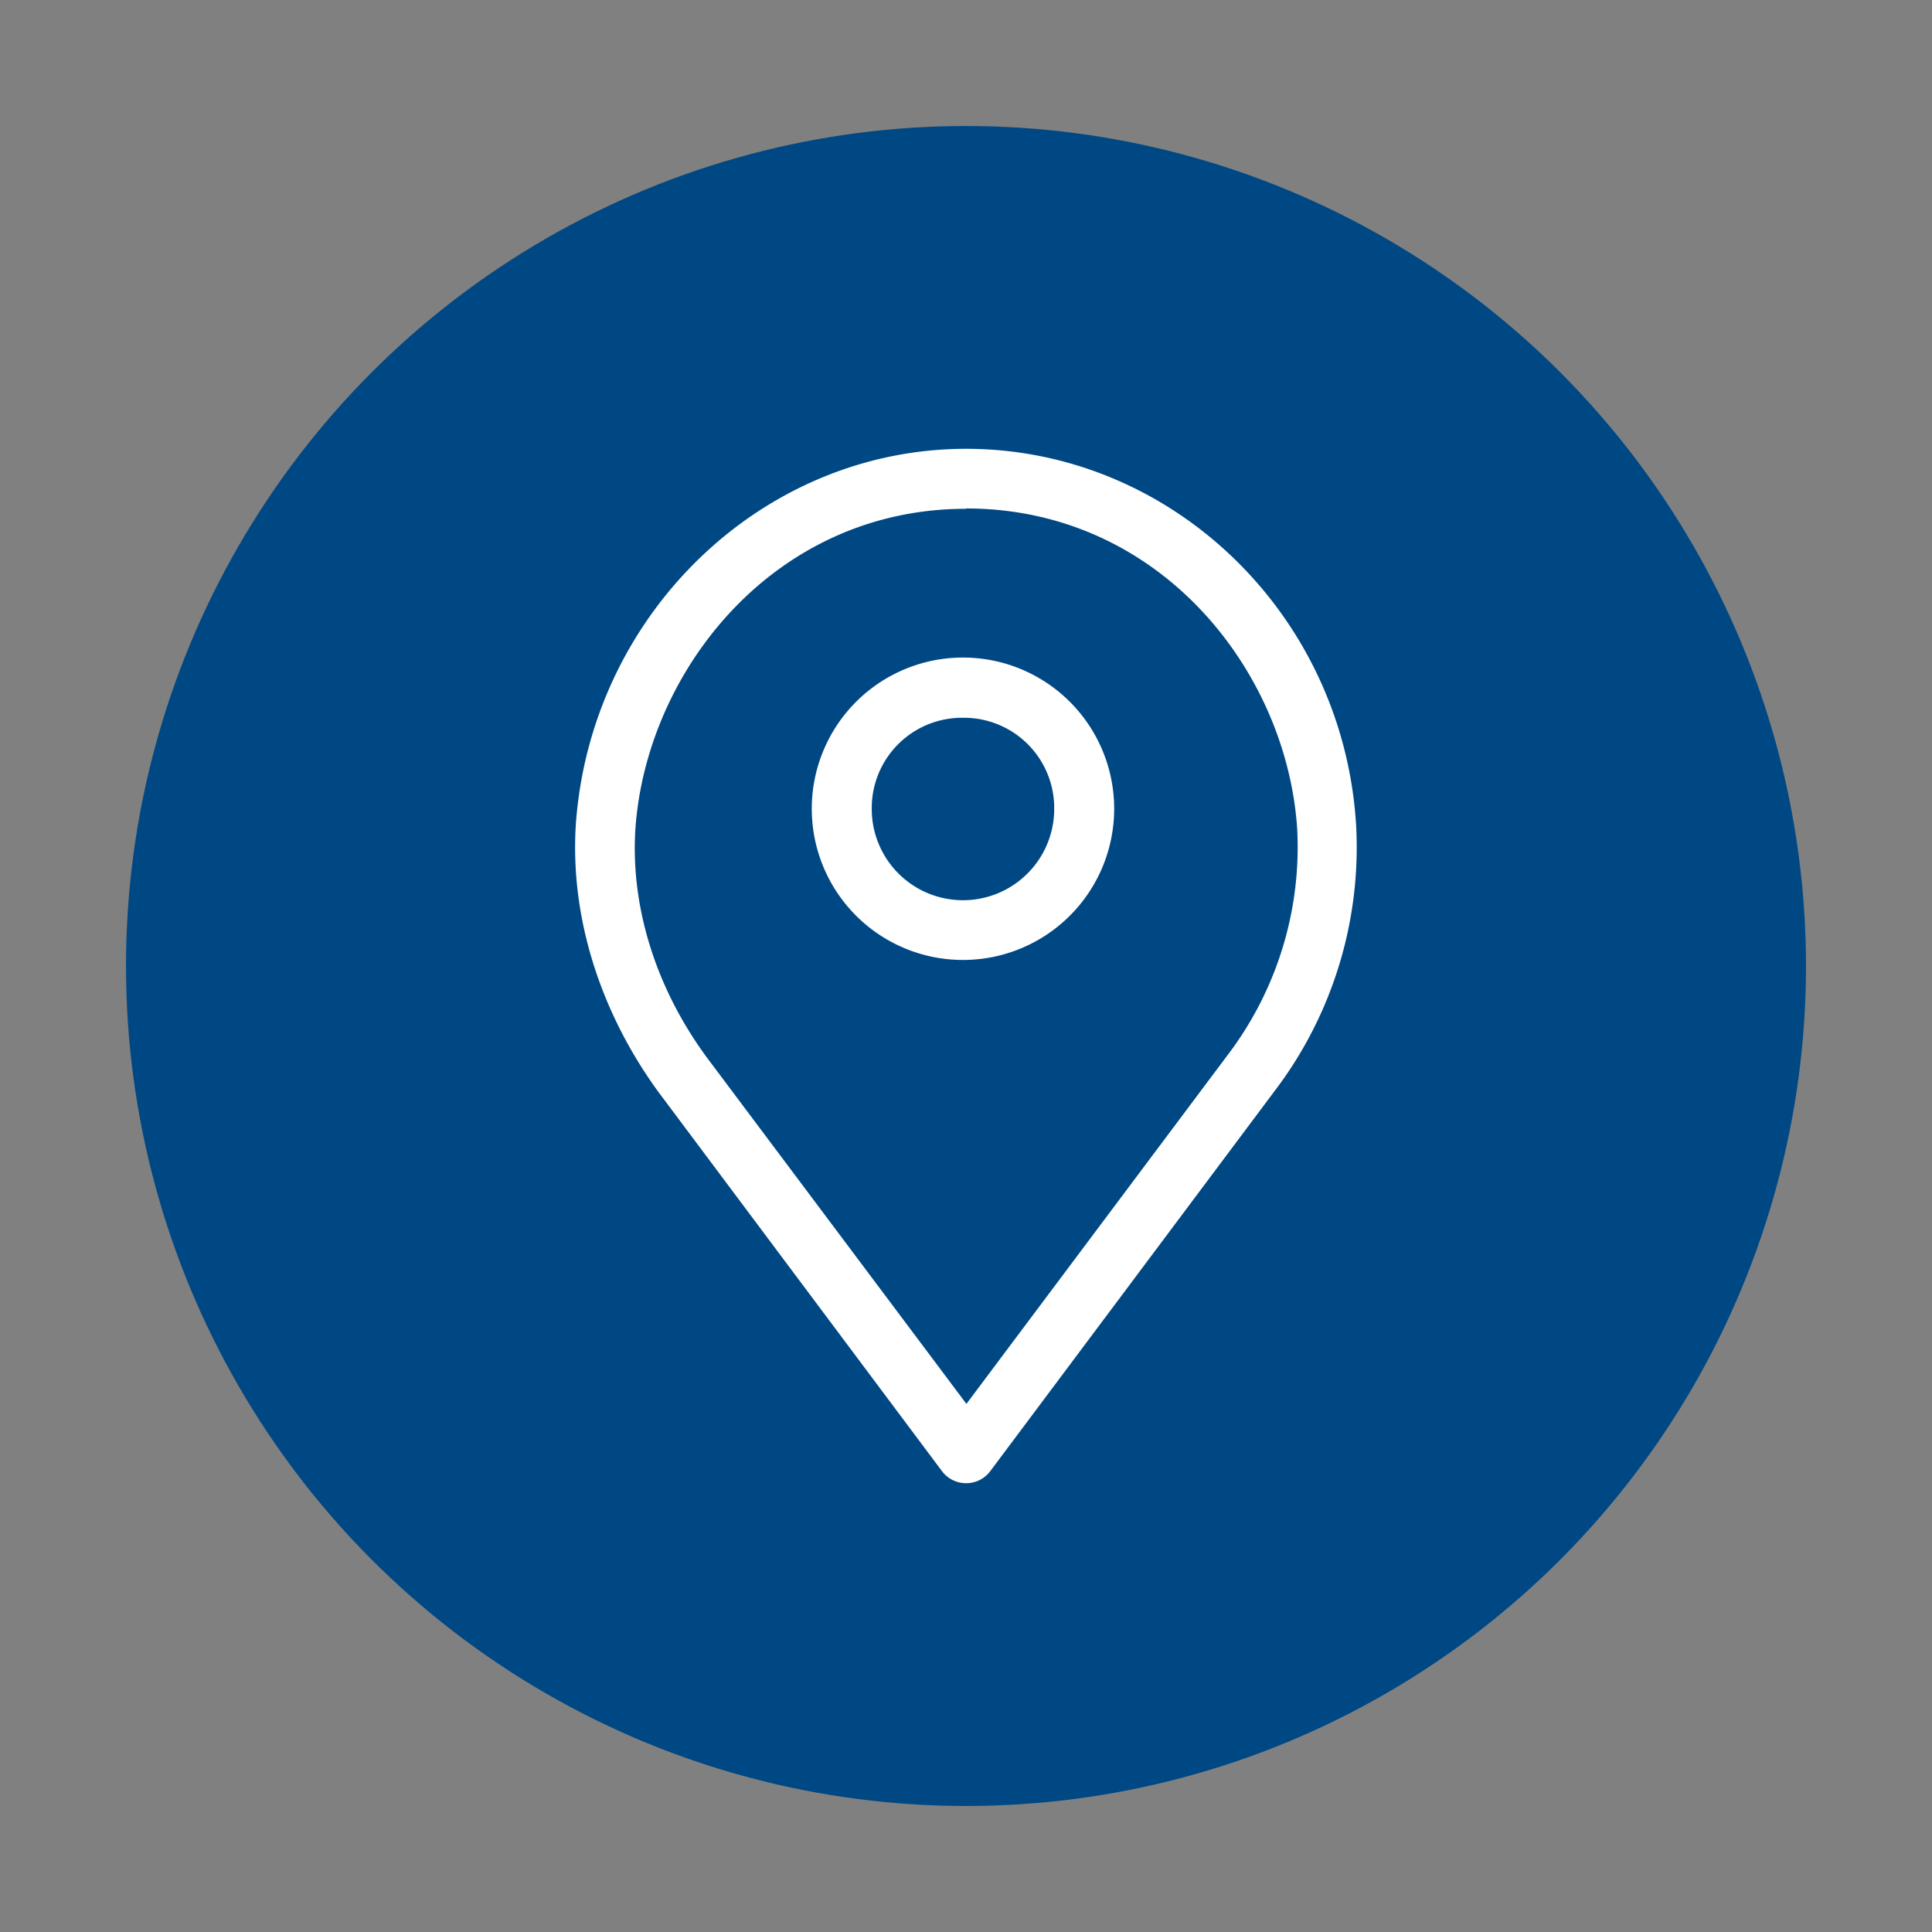
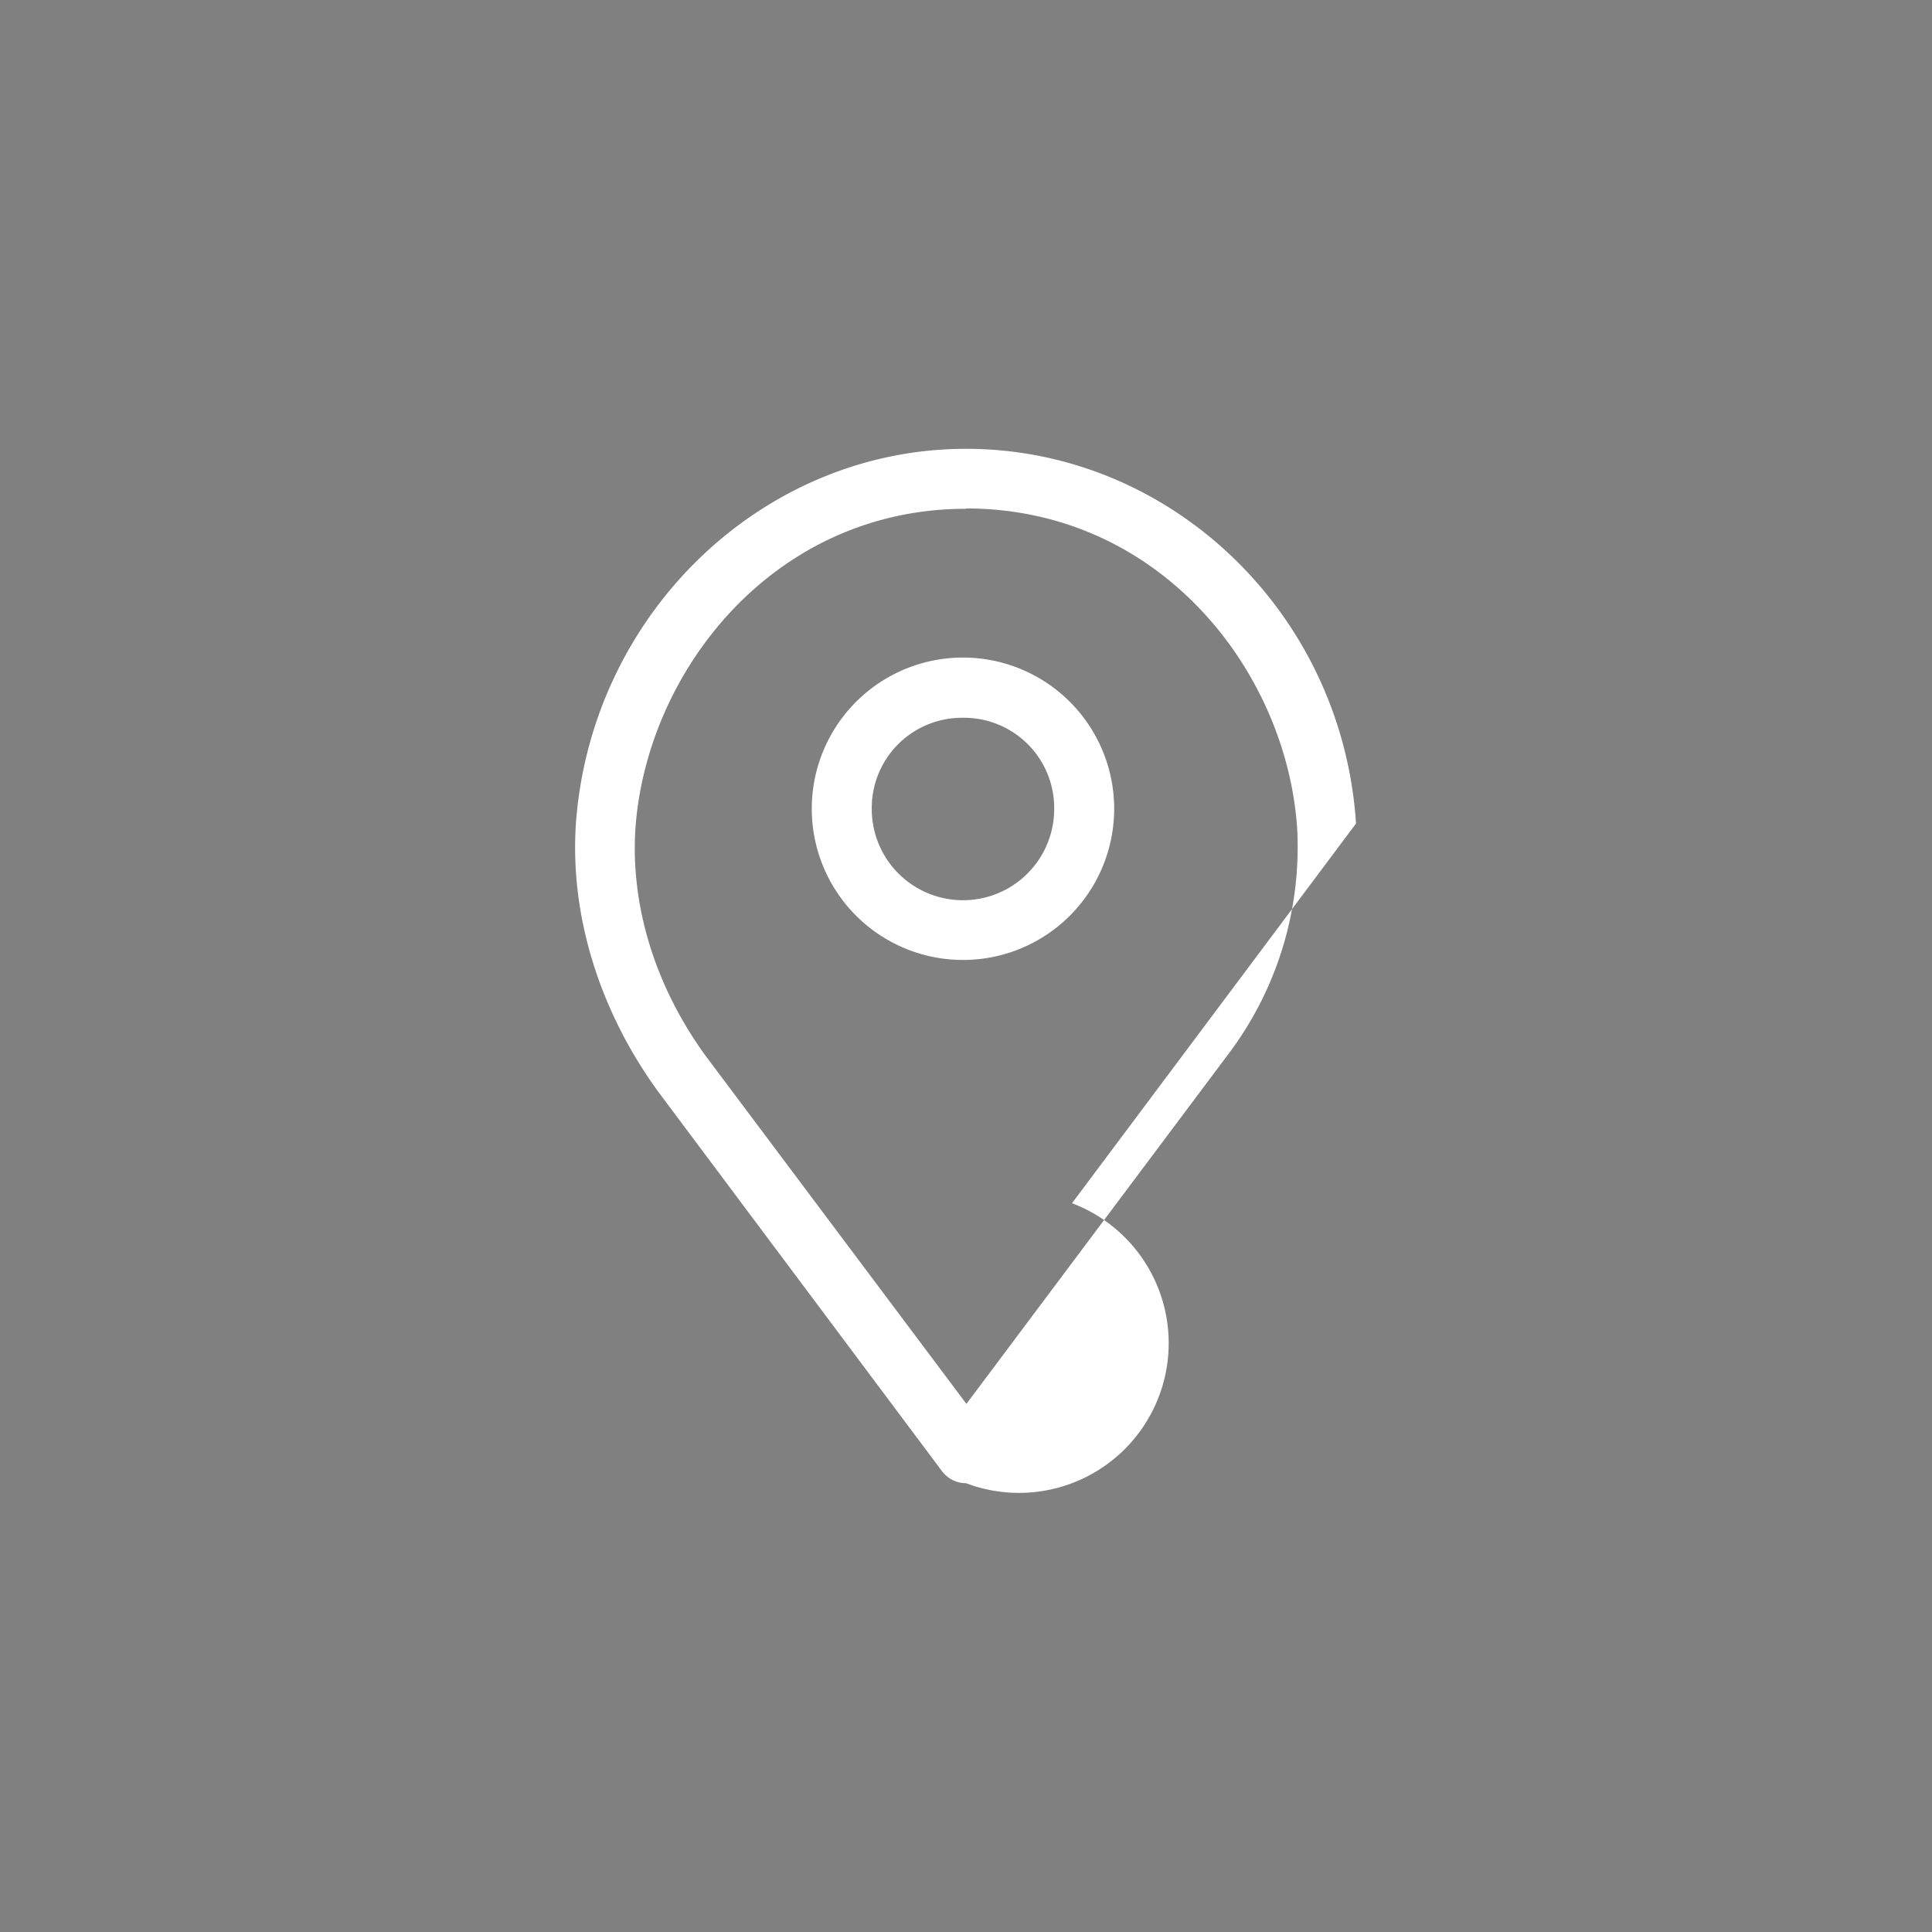
<svg xmlns="http://www.w3.org/2000/svg" id="Capa_1" data-name="Capa 1" viewBox="0 0 230 230">
  <rect x="0" y="0" width="230" height="230" fill="#808080" stroke="none" />
  <defs>
    <style>.cls-1{fill:#004884;}.cls-2{fill:#fff;}</style>
  </defs>
  <title>datos_icon_azules</title>
-   <circle class="cls-1" cx="115" cy="115" r="100" />
-   <path class="cls-2" d="M115,176.57a3.58,3.58,0,0,1-2.85-1.42L78.34,129.94c-7-9.64-10.51-21-9.78-31.91,1.83-25,22.23-44.6,46.44-44.6,24.41,0,44.81,19.59,46.43,44.61A47.93,47.93,0,0,1,151.65,130l-33.81,45.2A3.57,3.57,0,0,1,115,176.57Zm0-116c-22.9,0-38,19.32-39.35,38-.62,9.26,2.36,18.91,8.4,27.19l31,41.37,31-41.4a40.92,40.92,0,0,0,8.37-27.18C153.13,79.84,138.08,60.53,115,60.53Z" />
+   <path class="cls-2" d="M115,176.57a3.58,3.58,0,0,1-2.85-1.42L78.34,129.94c-7-9.64-10.51-21-9.78-31.91,1.83-25,22.23-44.6,46.44-44.6,24.41,0,44.81,19.59,46.43,44.61l-33.81,45.2A3.57,3.57,0,0,1,115,176.57Zm0-116c-22.9,0-38,19.32-39.35,38-.62,9.26,2.36,18.91,8.4,27.19l31,41.37,31-41.4a40.92,40.92,0,0,0,8.37-27.18C153.13,79.84,138.08,60.53,115,60.53Z" />
  <path class="cls-2" d="M114.64,114.28a18,18,0,1,1,18-18A18,18,0,0,1,114.64,114.28Zm0-28.83a10.74,10.74,0,0,0-10.86,10.86,10.86,10.86,0,1,0,21.72,0A10.74,10.74,0,0,0,114.64,85.45Z" />
</svg>